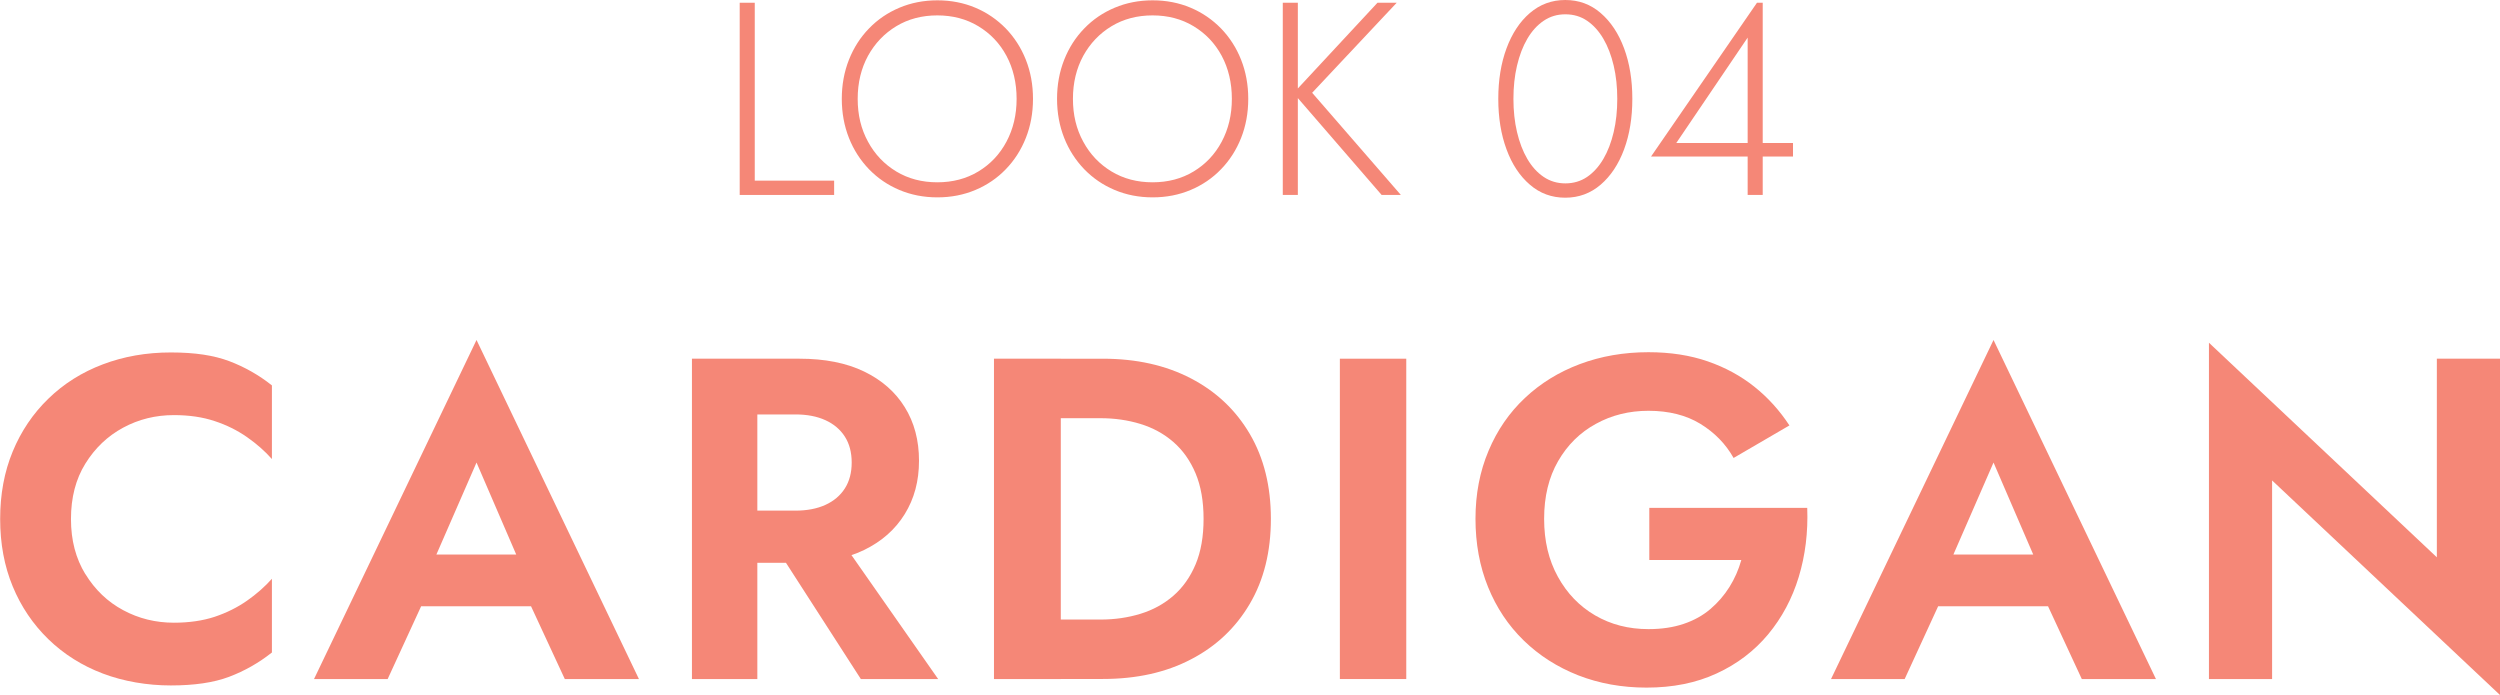
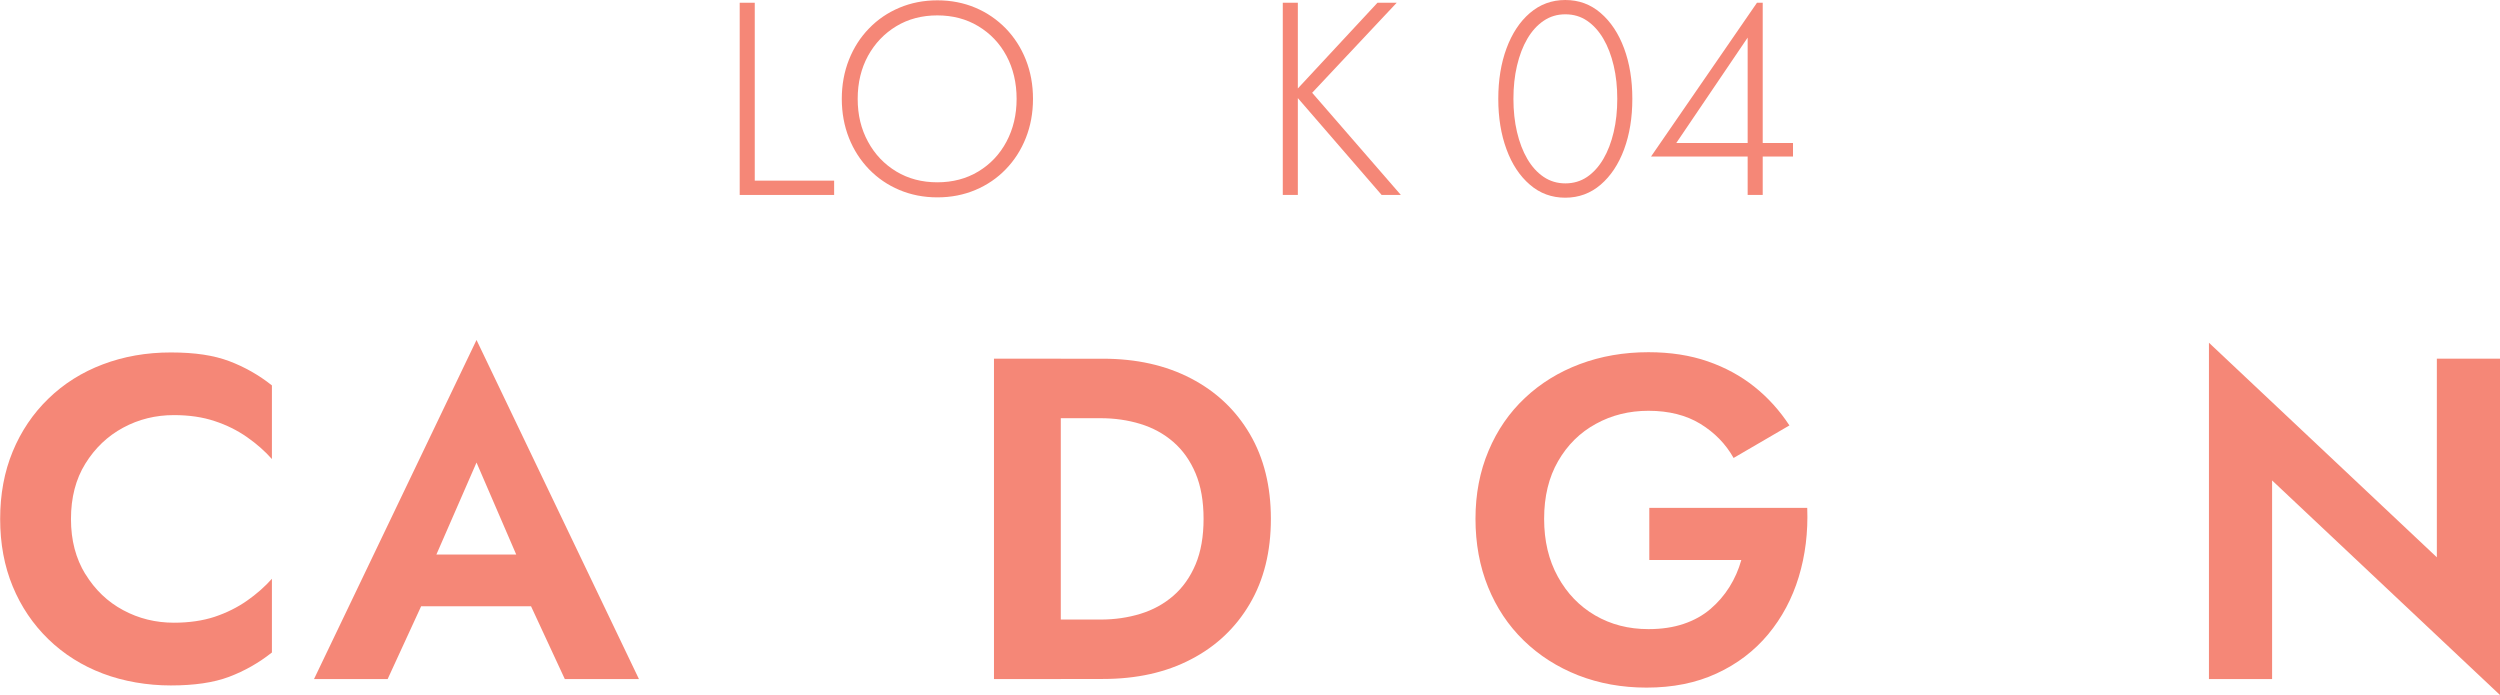
<svg xmlns="http://www.w3.org/2000/svg" id="_レイヤー_2" data-name="レイヤー 2" viewBox="0 0 300.46 83.54">
  <defs>
    <style>
      .cls-1 {
        fill: #f58777;
      }
    </style>
  </defs>
  <g id="_04" data-name="04">
    <g>
      <g>
        <path class="cls-1" d="M90.71.33v21.38h9.54v1.72h-11.35V.33h1.81Z" />
        <path class="cls-1" d="M102.03,7.18c.57-1.44,1.37-2.69,2.41-3.76,1.03-1.07,2.25-1.9,3.65-2.49,1.4-.59,2.92-.89,4.57-.89s3.17.3,4.57.89c1.4.59,2.61,1.43,3.65,2.49,1.03,1.07,1.84,2.32,2.41,3.76.57,1.44.86,3.01.86,4.7s-.29,3.26-.86,4.7c-.57,1.44-1.38,2.7-2.41,3.76-1.03,1.07-2.25,1.9-3.65,2.49-1.4.59-2.92.89-4.57.89s-3.17-.3-4.57-.89c-1.4-.59-2.61-1.42-3.65-2.49-1.03-1.07-1.84-2.32-2.41-3.76-.57-1.44-.86-3.01-.86-4.7s.29-3.26.86-4.7ZM104.32,17.03c.82,1.52,1.96,2.71,3.4,3.58,1.44.87,3.09,1.3,4.93,1.3s3.49-.43,4.93-1.3c1.44-.87,2.57-2.06,3.38-3.58.81-1.52,1.22-3.23,1.22-5.15s-.41-3.66-1.22-5.17c-.81-1.51-1.94-2.69-3.38-3.56-1.44-.87-3.09-1.3-4.93-1.3s-3.49.43-4.93,1.3c-1.44.87-2.57,2.06-3.4,3.56-.82,1.51-1.24,3.23-1.24,5.17s.41,3.63,1.24,5.15Z" />
-         <path class="cls-1" d="M127.9,7.18c.57-1.44,1.37-2.69,2.41-3.76,1.03-1.07,2.25-1.9,3.65-2.49,1.4-.59,2.92-.89,4.57-.89s3.17.3,4.57.89c1.4.59,2.61,1.43,3.65,2.49,1.03,1.07,1.84,2.32,2.41,3.76.57,1.44.86,3.01.86,4.7s-.29,3.26-.86,4.7c-.57,1.44-1.38,2.7-2.41,3.76-1.03,1.07-2.25,1.9-3.65,2.49-1.4.59-2.92.89-4.57.89s-3.17-.3-4.57-.89c-1.4-.59-2.61-1.42-3.65-2.49-1.03-1.07-1.84-2.32-2.41-3.76-.57-1.44-.86-3.01-.86-4.7s.29-3.26.86-4.7ZM130.19,17.03c.82,1.52,1.96,2.71,3.4,3.58,1.44.87,3.09,1.3,4.93,1.3s3.49-.43,4.93-1.3c1.44-.87,2.57-2.06,3.38-3.58.81-1.52,1.22-3.23,1.22-5.15s-.41-3.66-1.22-5.17c-.81-1.51-1.94-2.69-3.38-3.56-1.44-.87-3.09-1.3-4.93-1.3s-3.49.43-4.93,1.3c-1.44.87-2.57,2.06-3.4,3.56-.82,1.51-1.24,3.23-1.24,5.17s.41,3.63,1.24,5.15Z" />
        <path class="cls-1" d="M155.98.33v23.1h-1.81V.33h1.81ZM167.86.33l-10.16,10.82,10.66,12.28h-2.31l-10.59-12.24L165.55.33h2.31Z" />
        <path class="cls-1" d="M181.06,5.81c.66-1.78,1.59-3.2,2.8-4.24,1.21-1.04,2.63-1.57,4.26-1.57s3.05.52,4.26,1.57c1.21,1.04,2.15,2.46,2.81,4.24.66,1.78.99,3.81.99,6.07s-.33,4.29-.99,6.07c-.66,1.78-1.6,3.2-2.81,4.24-1.21,1.04-2.63,1.57-4.26,1.57s-3.05-.52-4.26-1.57c-1.21-1.04-2.15-2.46-2.8-4.24-.66-1.78-.99-3.81-.99-6.07s.33-4.29.99-6.07ZM182.32,15.87c.29,1.23.7,2.31,1.24,3.23.54.92,1.19,1.64,1.96,2.16.77.52,1.64.78,2.61.78s1.86-.26,2.62-.78c.76-.52,1.41-1.24,1.95-2.16.54-.92.95-2,1.24-3.23.29-1.23.43-2.56.43-3.99s-.14-2.76-.43-3.99c-.29-1.23-.7-2.31-1.24-3.23-.54-.92-1.19-1.64-1.95-2.16-.76-.52-1.63-.78-2.62-.78s-1.84.26-2.61.78c-.77.52-1.42,1.24-1.96,2.16-.54.92-.95,2-1.24,3.23-.29,1.23-.43,2.56-.43,3.99s.14,2.76.43,3.99Z" />
        <path class="cls-1" d="M211.16.33h.69v23.1h-1.81V4.52l-8.58,12.67h14.03v1.62h-17.06L211.16.33Z" />
      </g>
      <g>
        <path class="cls-1" d="M10.26,68.99c1.16,1.89,2.67,3.34,4.54,4.34,1.87,1.01,3.91,1.51,6.1,1.51,1.83,0,3.47-.24,4.9-.71,1.43-.48,2.72-1.12,3.88-1.93,1.16-.81,2.15-1.69,3-2.64v8.86c-1.58,1.25-3.29,2.22-5.14,2.92-1.85.7-4.19,1.04-7.01,1.04s-5.66-.48-8.17-1.43c-2.51-.95-4.69-2.33-6.54-4.12-1.85-1.8-3.28-3.91-4.29-6.35-1.01-2.44-1.51-5.14-1.51-8.11s.5-5.67,1.51-8.11c1.01-2.44,2.44-4.56,4.29-6.35,1.85-1.8,4.03-3.17,6.54-4.12,2.51-.95,5.23-1.43,8.17-1.43s5.16.35,7.01,1.04c1.85.7,3.57,1.67,5.14,2.92v8.85c-.84-.95-1.84-1.83-3-2.64s-2.45-1.45-3.88-1.92c-1.43-.48-3.06-.72-4.9-.72-2.2,0-4.23.5-6.1,1.51-1.87,1.01-3.38,2.45-4.54,4.32-1.16,1.87-1.73,4.09-1.73,6.66s.58,4.74,1.73,6.63Z" />
        <path class="cls-1" d="M51.48,68.85l.17,1.76-5.06,11h-8.85l19.53-40.75,19.52,40.75h-8.91l-4.95-10.67.11-1.98-5.77-13.37-5.78,13.25ZM48.12,66.65h18.48l.94,6.21h-20.35l.94-6.21Z" />
-         <path class="cls-1" d="M91.02,43.11v38.5h-7.86v-38.5h7.86ZM87.95,43.11h8.14c3.04,0,5.63.51,7.76,1.54,2.13,1.03,3.76,2.46,4.89,4.29,1.14,1.83,1.71,3.98,1.71,6.43s-.57,4.56-1.71,6.41c-1.14,1.85-2.77,3.29-4.89,4.32-2.13,1.03-4.71,1.54-7.76,1.54h-8.14v-6.27h7.65c1.39,0,2.59-.23,3.6-.69,1.01-.46,1.79-1.12,2.34-1.98s.82-1.9.82-3.11-.27-2.25-.82-3.11-1.33-1.52-2.34-1.98c-1.01-.46-2.21-.69-3.6-.69h-7.65v-6.71ZM100.21,63.68l12.54,17.93h-9.29l-11.55-17.93h8.3Z" />
        <path class="cls-1" d="M127.49,43.11v38.5h-8.03v-38.5h8.03ZM124.52,81.61v-7.15h7.76c1.69,0,3.28-.23,4.78-.69,1.5-.46,2.82-1.18,3.96-2.17,1.14-.99,2.03-2.25,2.67-3.77.64-1.52.96-3.35.96-5.47s-.32-3.95-.96-5.47c-.64-1.52-1.53-2.78-2.67-3.77-1.14-.99-2.46-1.71-3.96-2.17-1.5-.46-3.1-.69-4.78-.69h-7.76v-7.15h8.03c4.03,0,7.56.79,10.59,2.37,3.03,1.58,5.38,3.8,7.07,6.68,1.69,2.88,2.53,6.28,2.53,10.2s-.84,7.33-2.53,10.2c-1.69,2.88-4.04,5.11-7.07,6.68-3.02,1.58-6.55,2.36-10.59,2.36h-8.03Z" />
-         <path class="cls-1" d="M169.01,43.11v38.5h-7.98v-38.5h7.98Z" />
        <path class="cls-1" d="M198.22,61.04h18.98c.11,2.93-.23,5.7-1.02,8.3-.79,2.6-2.02,4.9-3.68,6.9-1.67,2-3.73,3.57-6.19,4.7-2.46,1.14-5.26,1.7-8.42,1.7-2.97,0-5.71-.5-8.22-1.48-2.51-.99-4.69-2.38-6.54-4.18-1.85-1.8-3.28-3.94-4.29-6.43-1.01-2.49-1.51-5.23-1.51-8.2s.52-5.69,1.57-8.17c1.04-2.48,2.5-4.59,4.37-6.35,1.87-1.76,4.07-3.12,6.6-4.07,2.53-.95,5.28-1.43,8.25-1.43,2.64,0,5.01.37,7.12,1.1,2.11.73,3.98,1.75,5.61,3.05,1.63,1.3,3.03,2.85,4.21,4.65l-6.71,3.91c-.95-1.69-2.28-3.05-3.99-4.1-1.7-1.04-3.79-1.57-6.24-1.57-2.31,0-4.42.52-6.32,1.57-1.91,1.04-3.42,2.54-4.54,4.48-1.12,1.94-1.68,4.25-1.68,6.93s.55,4.96,1.65,6.96c1.1,2,2.59,3.55,4.48,4.65,1.89,1.1,4.02,1.65,6.41,1.65,1.58,0,2.99-.21,4.23-.63,1.25-.42,2.32-1.02,3.22-1.79.9-.77,1.66-1.65,2.28-2.64.62-.99,1.1-2.07,1.43-3.25h-11.06v-6.27Z" />
-         <path class="cls-1" d="M233.8,68.85l.17,1.76-5.06,11h-8.85l19.53-40.75,19.52,40.75h-8.91l-4.95-10.67.11-1.98-5.77-13.37-5.78,13.25ZM230.45,66.65h18.48l.94,6.21h-20.35l.94-6.21Z" />
        <path class="cls-1" d="M300.46,43.11v40.42l-27.39-25.79v23.87h-7.59v-40.42l27.39,25.79v-23.87h7.59Z" />
      </g>
    </g>
  </g>
</svg>